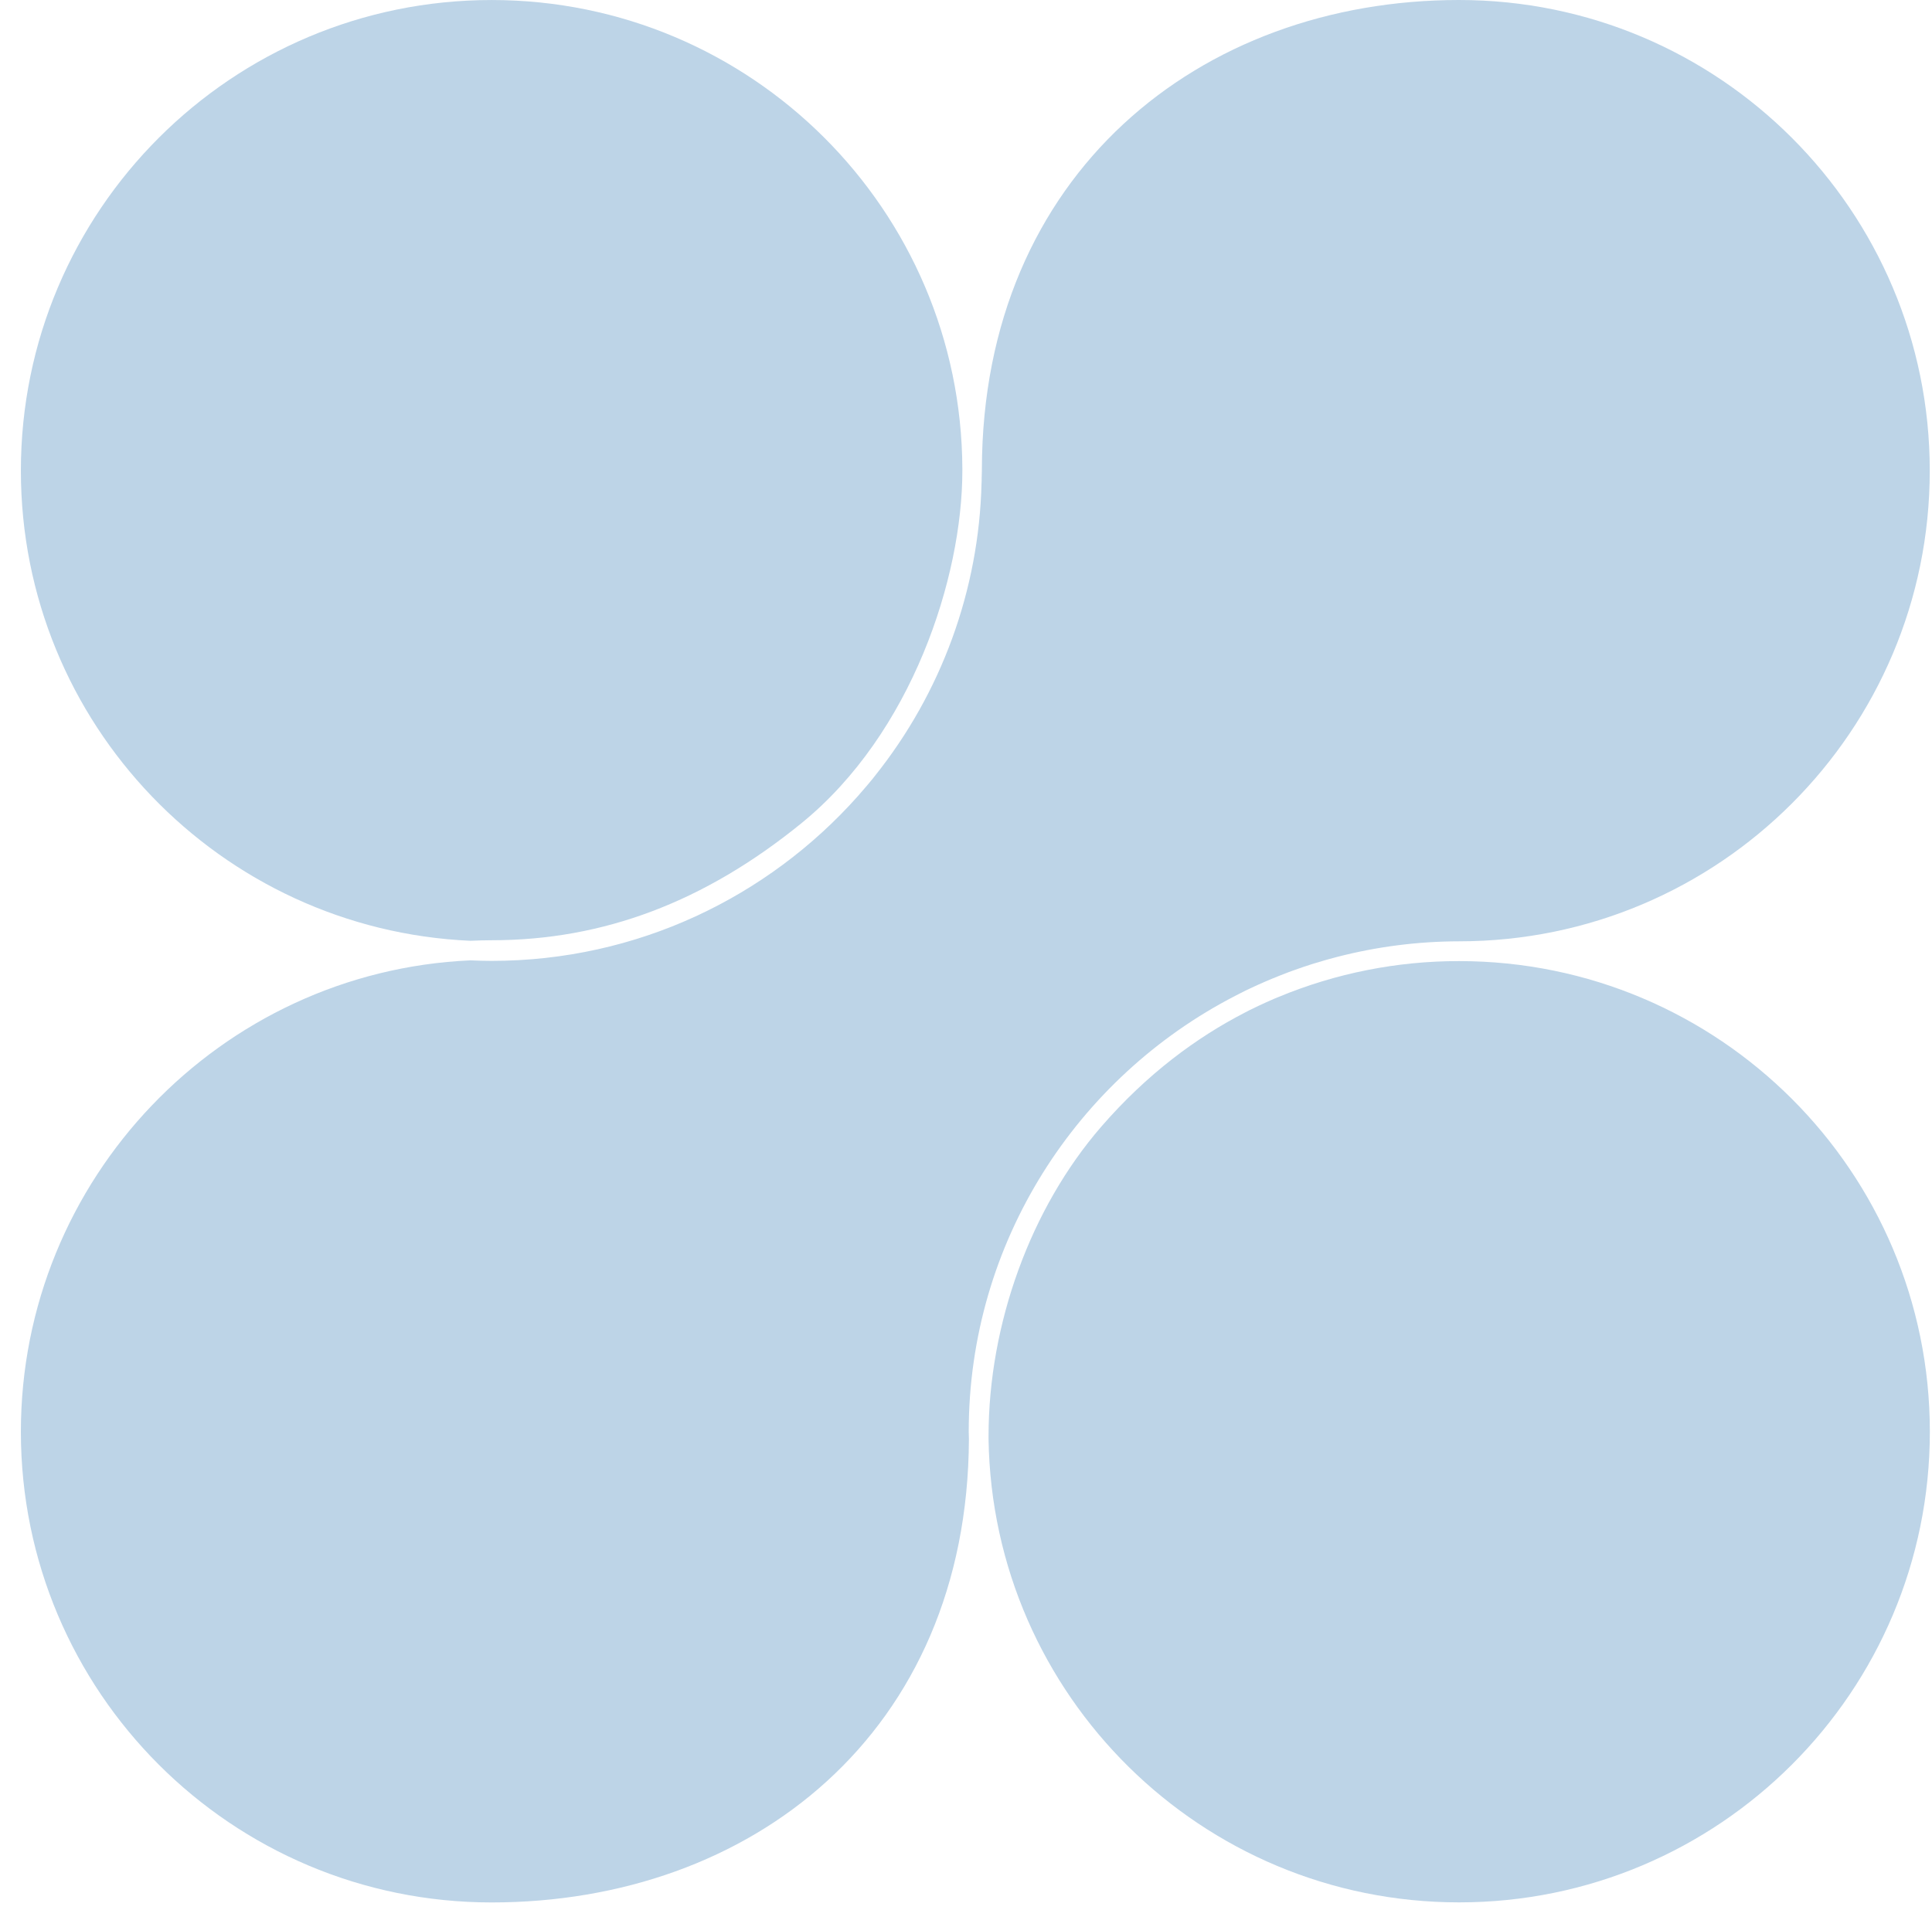
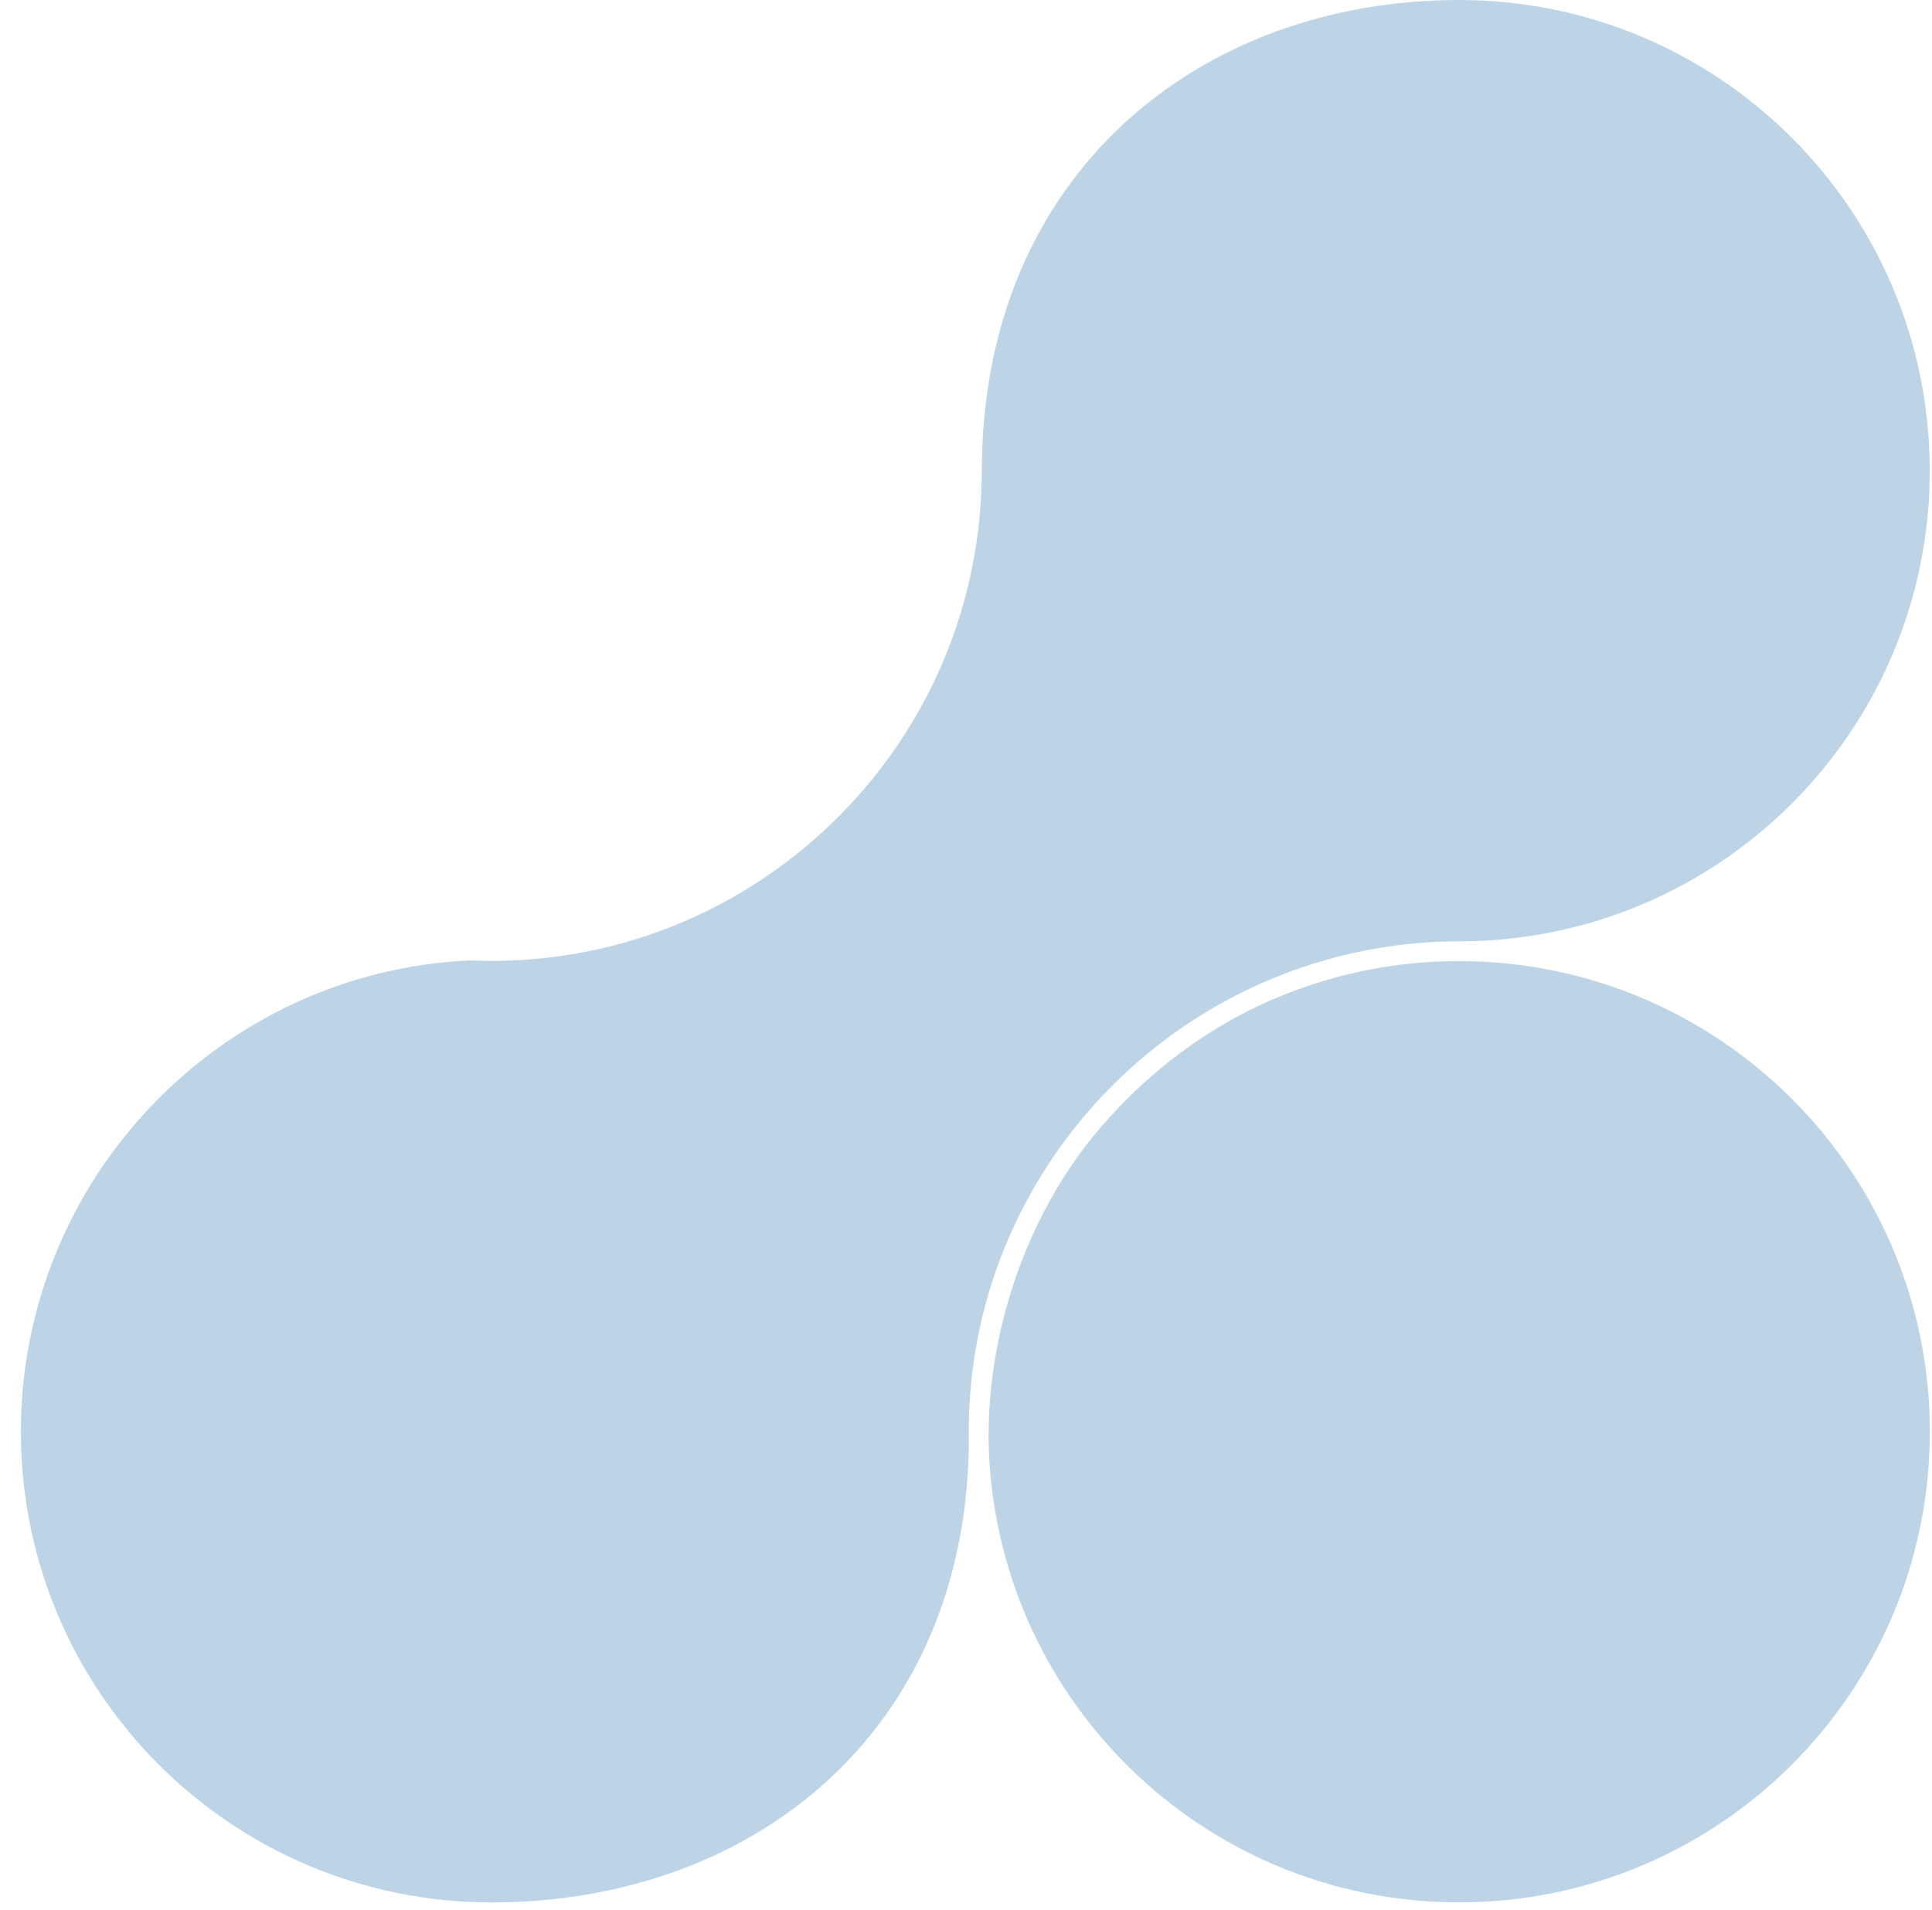
<svg xmlns="http://www.w3.org/2000/svg" width="88" height="87" viewBox="0 0 88 87" fill="none">
-   <path d="M21.428 42.86C21.749 42.846 22.072 42.835 22.396 42.835C27.48 42.835 32.095 41.091 36.505 37.503C41.541 33.407 43.834 26.307 43.834 21.442C43.834 21.416 43.834 21.39 43.834 21.365C43.792 9.56 34.21 0.001 22.394 0.001C10.547 -8.93852e-05 0.951 9.604 0.951 21.442C0.951 32.96 10.033 42.354 21.428 42.86Z" fill="#BDD4E7" />
  <path d="M66.457 43.785C63.636 43.782 60.843 44.337 58.238 45.418C58.169 45.446 58.102 45.474 58.033 45.503C57.8 45.603 57.567 45.709 57.334 45.818C57.197 45.882 57.059 45.949 56.92 46.018L56.723 46.12C54.515 47.255 52.25 48.918 50.156 51.334C46.942 55.046 45.027 60.318 45.027 65.435C45.027 65.477 45.027 65.518 45.027 65.559C45.206 77.247 54.73 86.667 66.461 86.667C78.303 86.667 87.902 77.067 87.902 65.225C87.902 53.383 78.299 43.785 66.457 43.785Z" fill="#BDD4E7" />
  <path d="M22.393 86.67C34.199 86.67 44.077 78.967 44.133 65.558C44.133 65.448 44.124 65.338 44.124 65.227C44.124 56.586 49.061 49.081 56.259 45.37C56.337 45.328 56.418 45.287 56.498 45.248C56.647 45.17 56.795 45.098 56.946 45.028C57.167 44.924 57.387 44.824 57.608 44.728C57.717 44.68 57.827 44.633 57.936 44.589C58.188 44.485 58.439 44.386 58.69 44.291C58.768 44.261 58.845 44.233 58.927 44.205C59.21 44.103 59.492 44.006 59.773 43.918L59.915 43.875C60.236 43.776 60.554 43.685 60.872 43.603L60.903 43.595C62.717 43.126 64.583 42.887 66.457 42.884C78.299 42.884 87.898 33.285 87.898 21.442C87.898 9.6 78.299 0 66.457 0C54.637 0 44.761 7.944 44.723 21.366C44.723 21.391 44.723 21.417 44.723 21.443C44.723 21.554 44.716 21.662 44.714 21.773C44.714 21.85 44.714 21.934 44.708 22.015C44.59 26.872 42.883 31.557 39.848 35.351L39.751 35.475C39.66 35.585 39.572 35.692 39.484 35.796C39.349 35.956 39.211 36.116 39.071 36.273C34.977 40.871 29.019 43.775 22.393 43.775C22.069 43.775 21.748 43.765 21.427 43.751C10.034 44.259 0.951 53.71 0.951 65.228C0.951 77.07 10.547 86.67 22.393 86.67Z" fill="#BDD4E7" />
</svg>